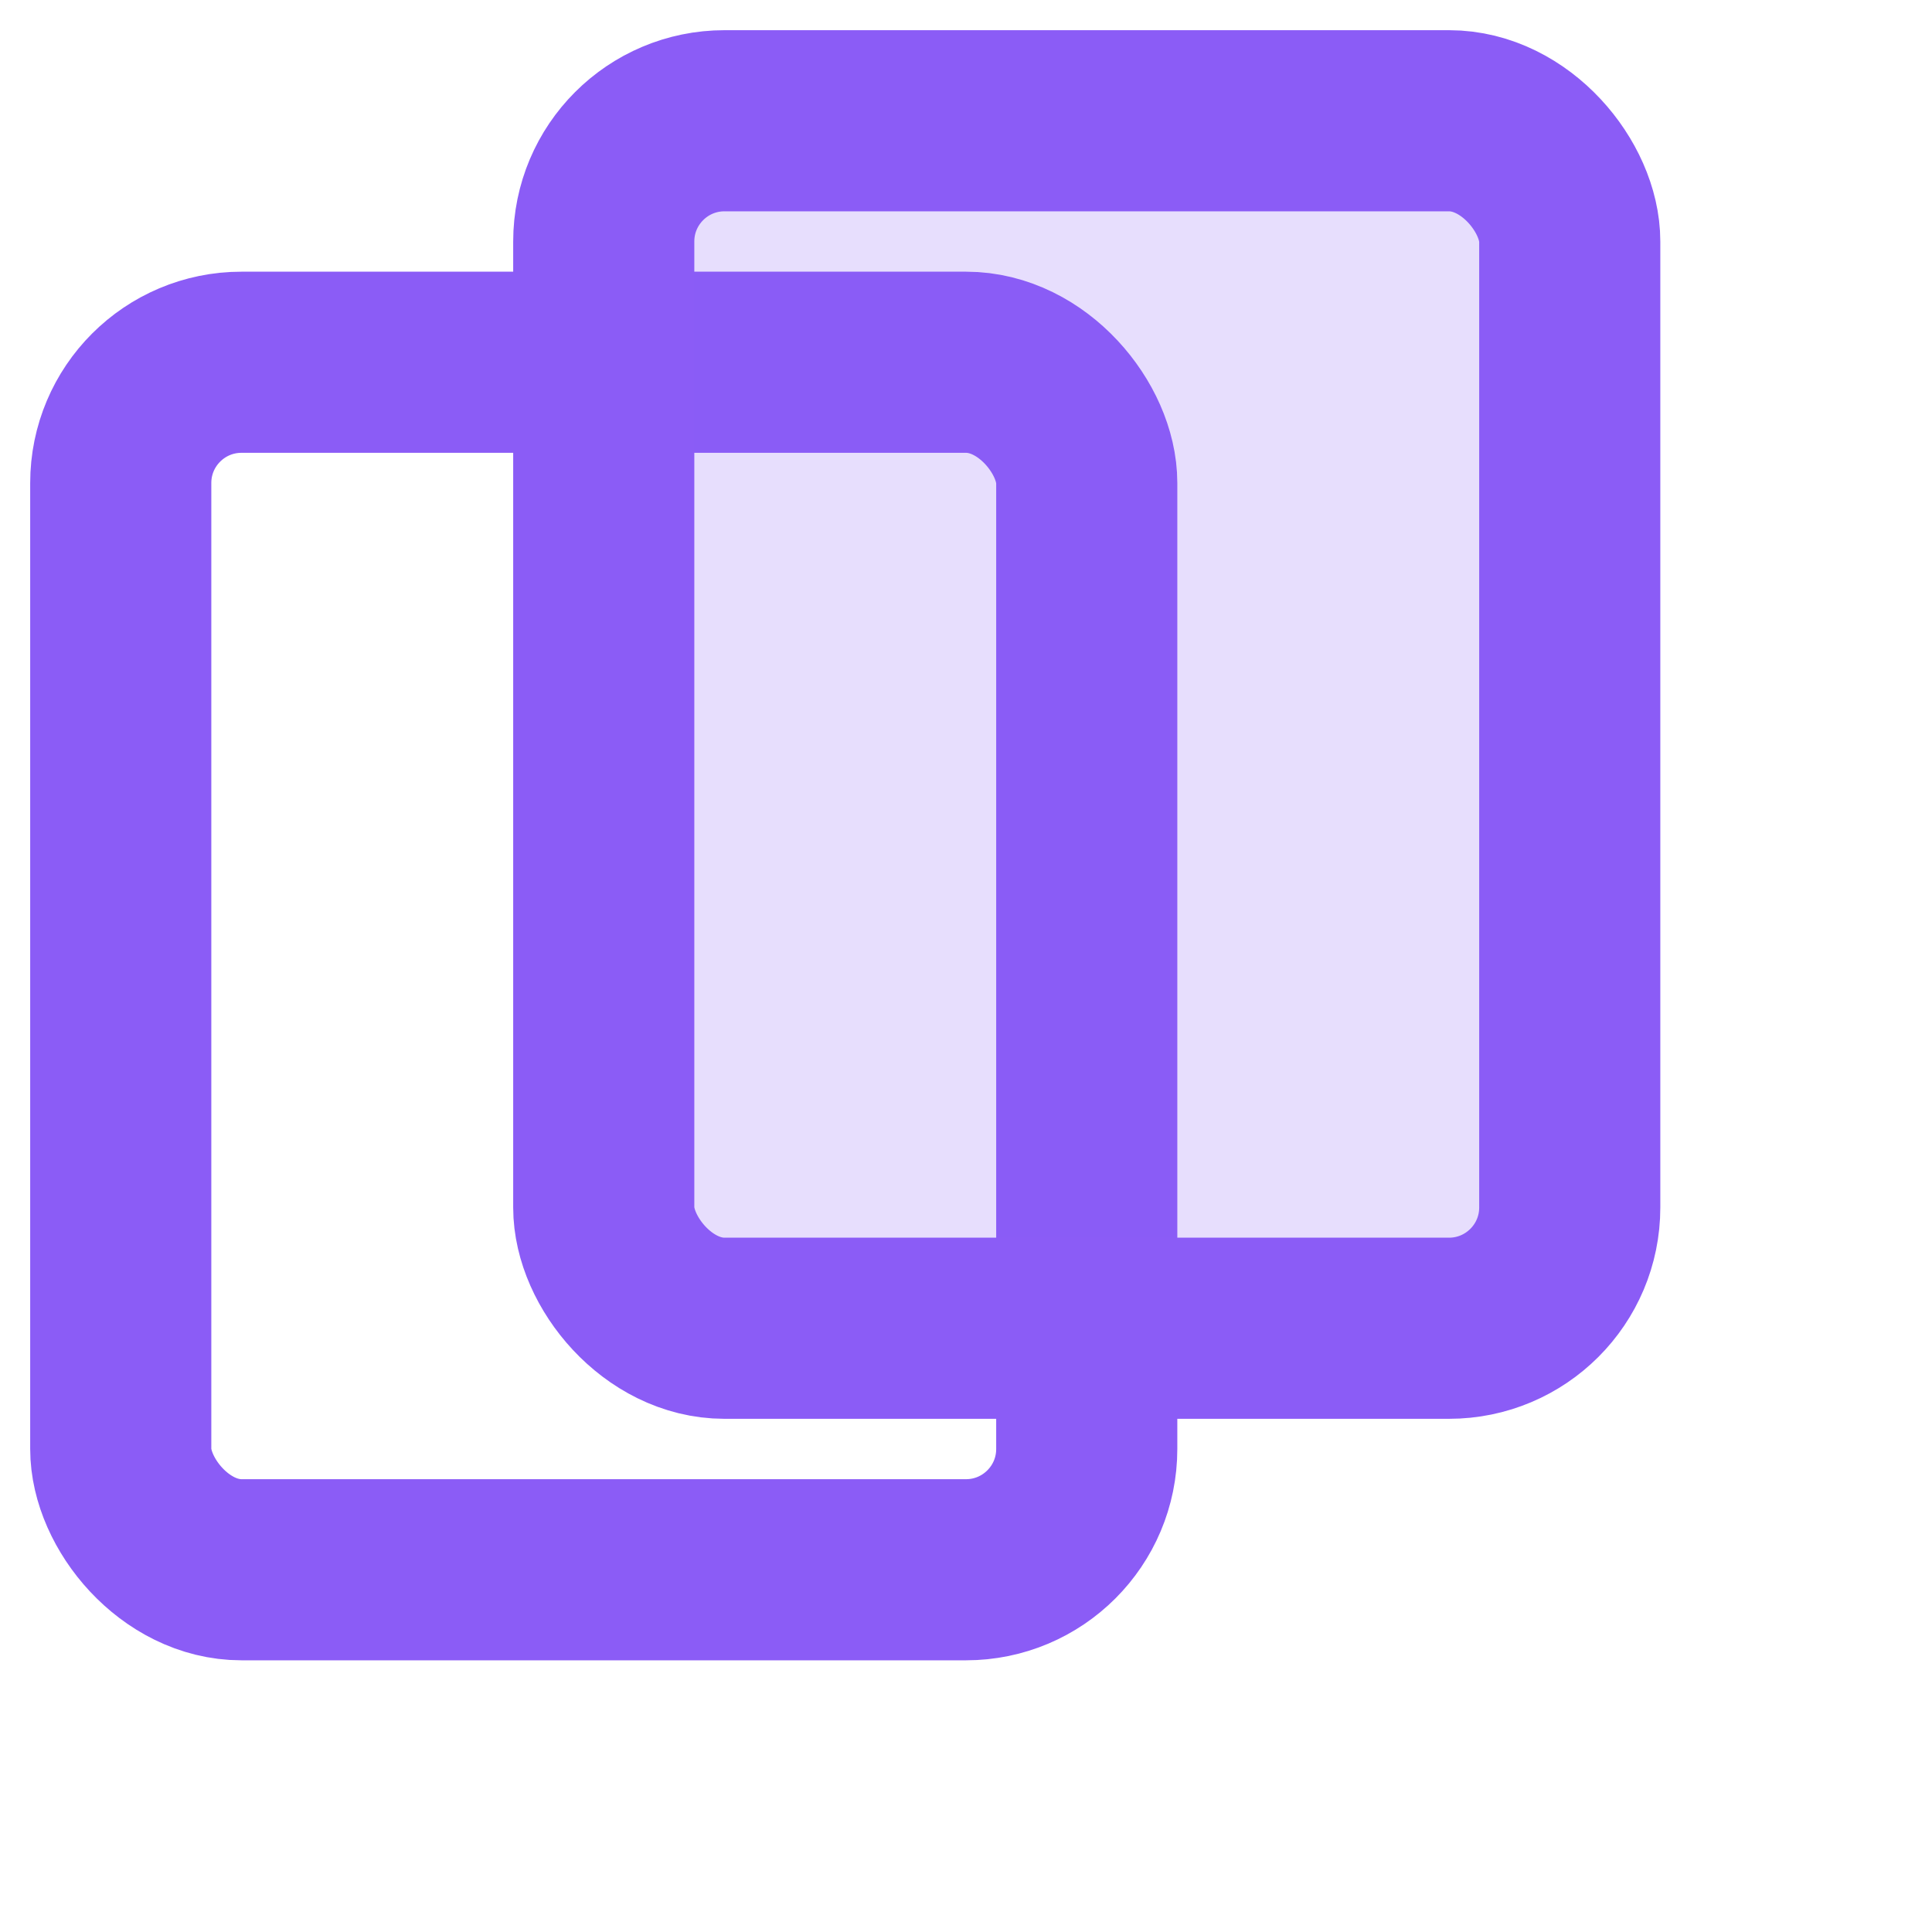
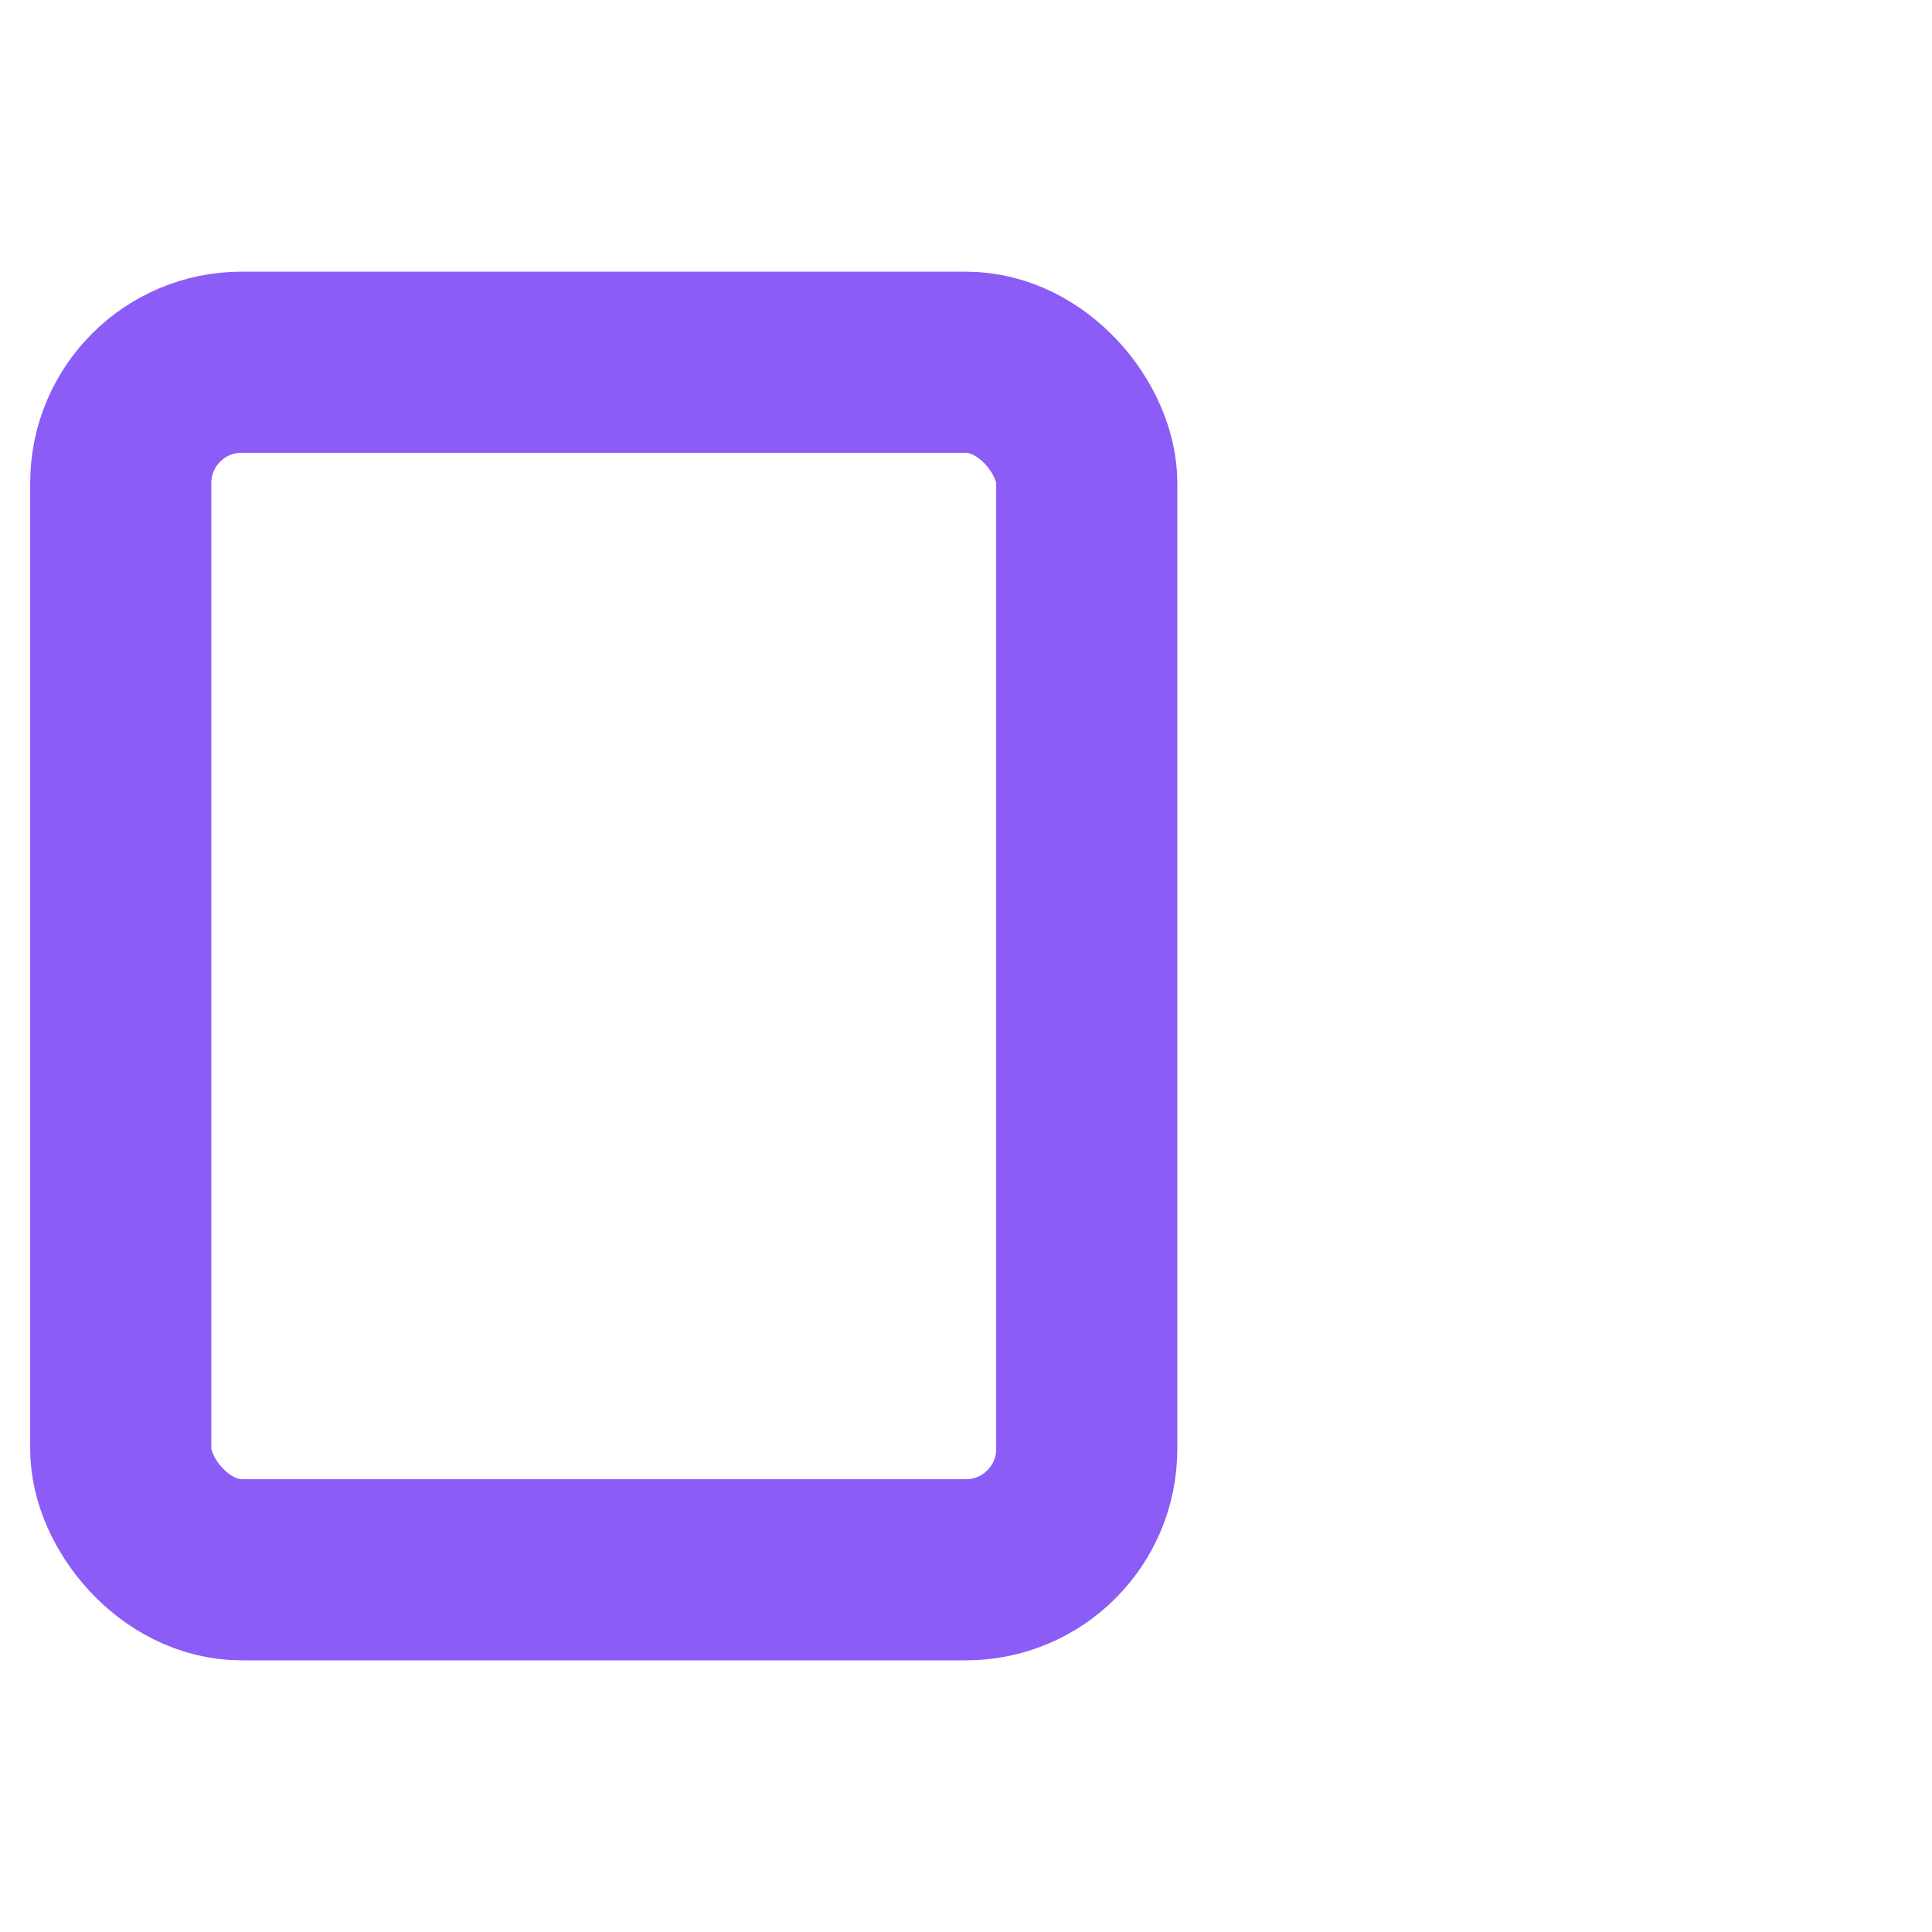
<svg xmlns="http://www.w3.org/2000/svg" width="16" height="16" viewBox="0 0 16 16" fill="none">
  <rect x="1" y="3" width="8" height="10" rx="1" stroke="#8B5CF6" stroke-width="1.5" fill="none" />
-   <rect x="5" y="1" width="8" height="10" rx="1" stroke="#8B5CF6" stroke-width="1.5" fill="rgba(139,92,246,0.2)" />
</svg>